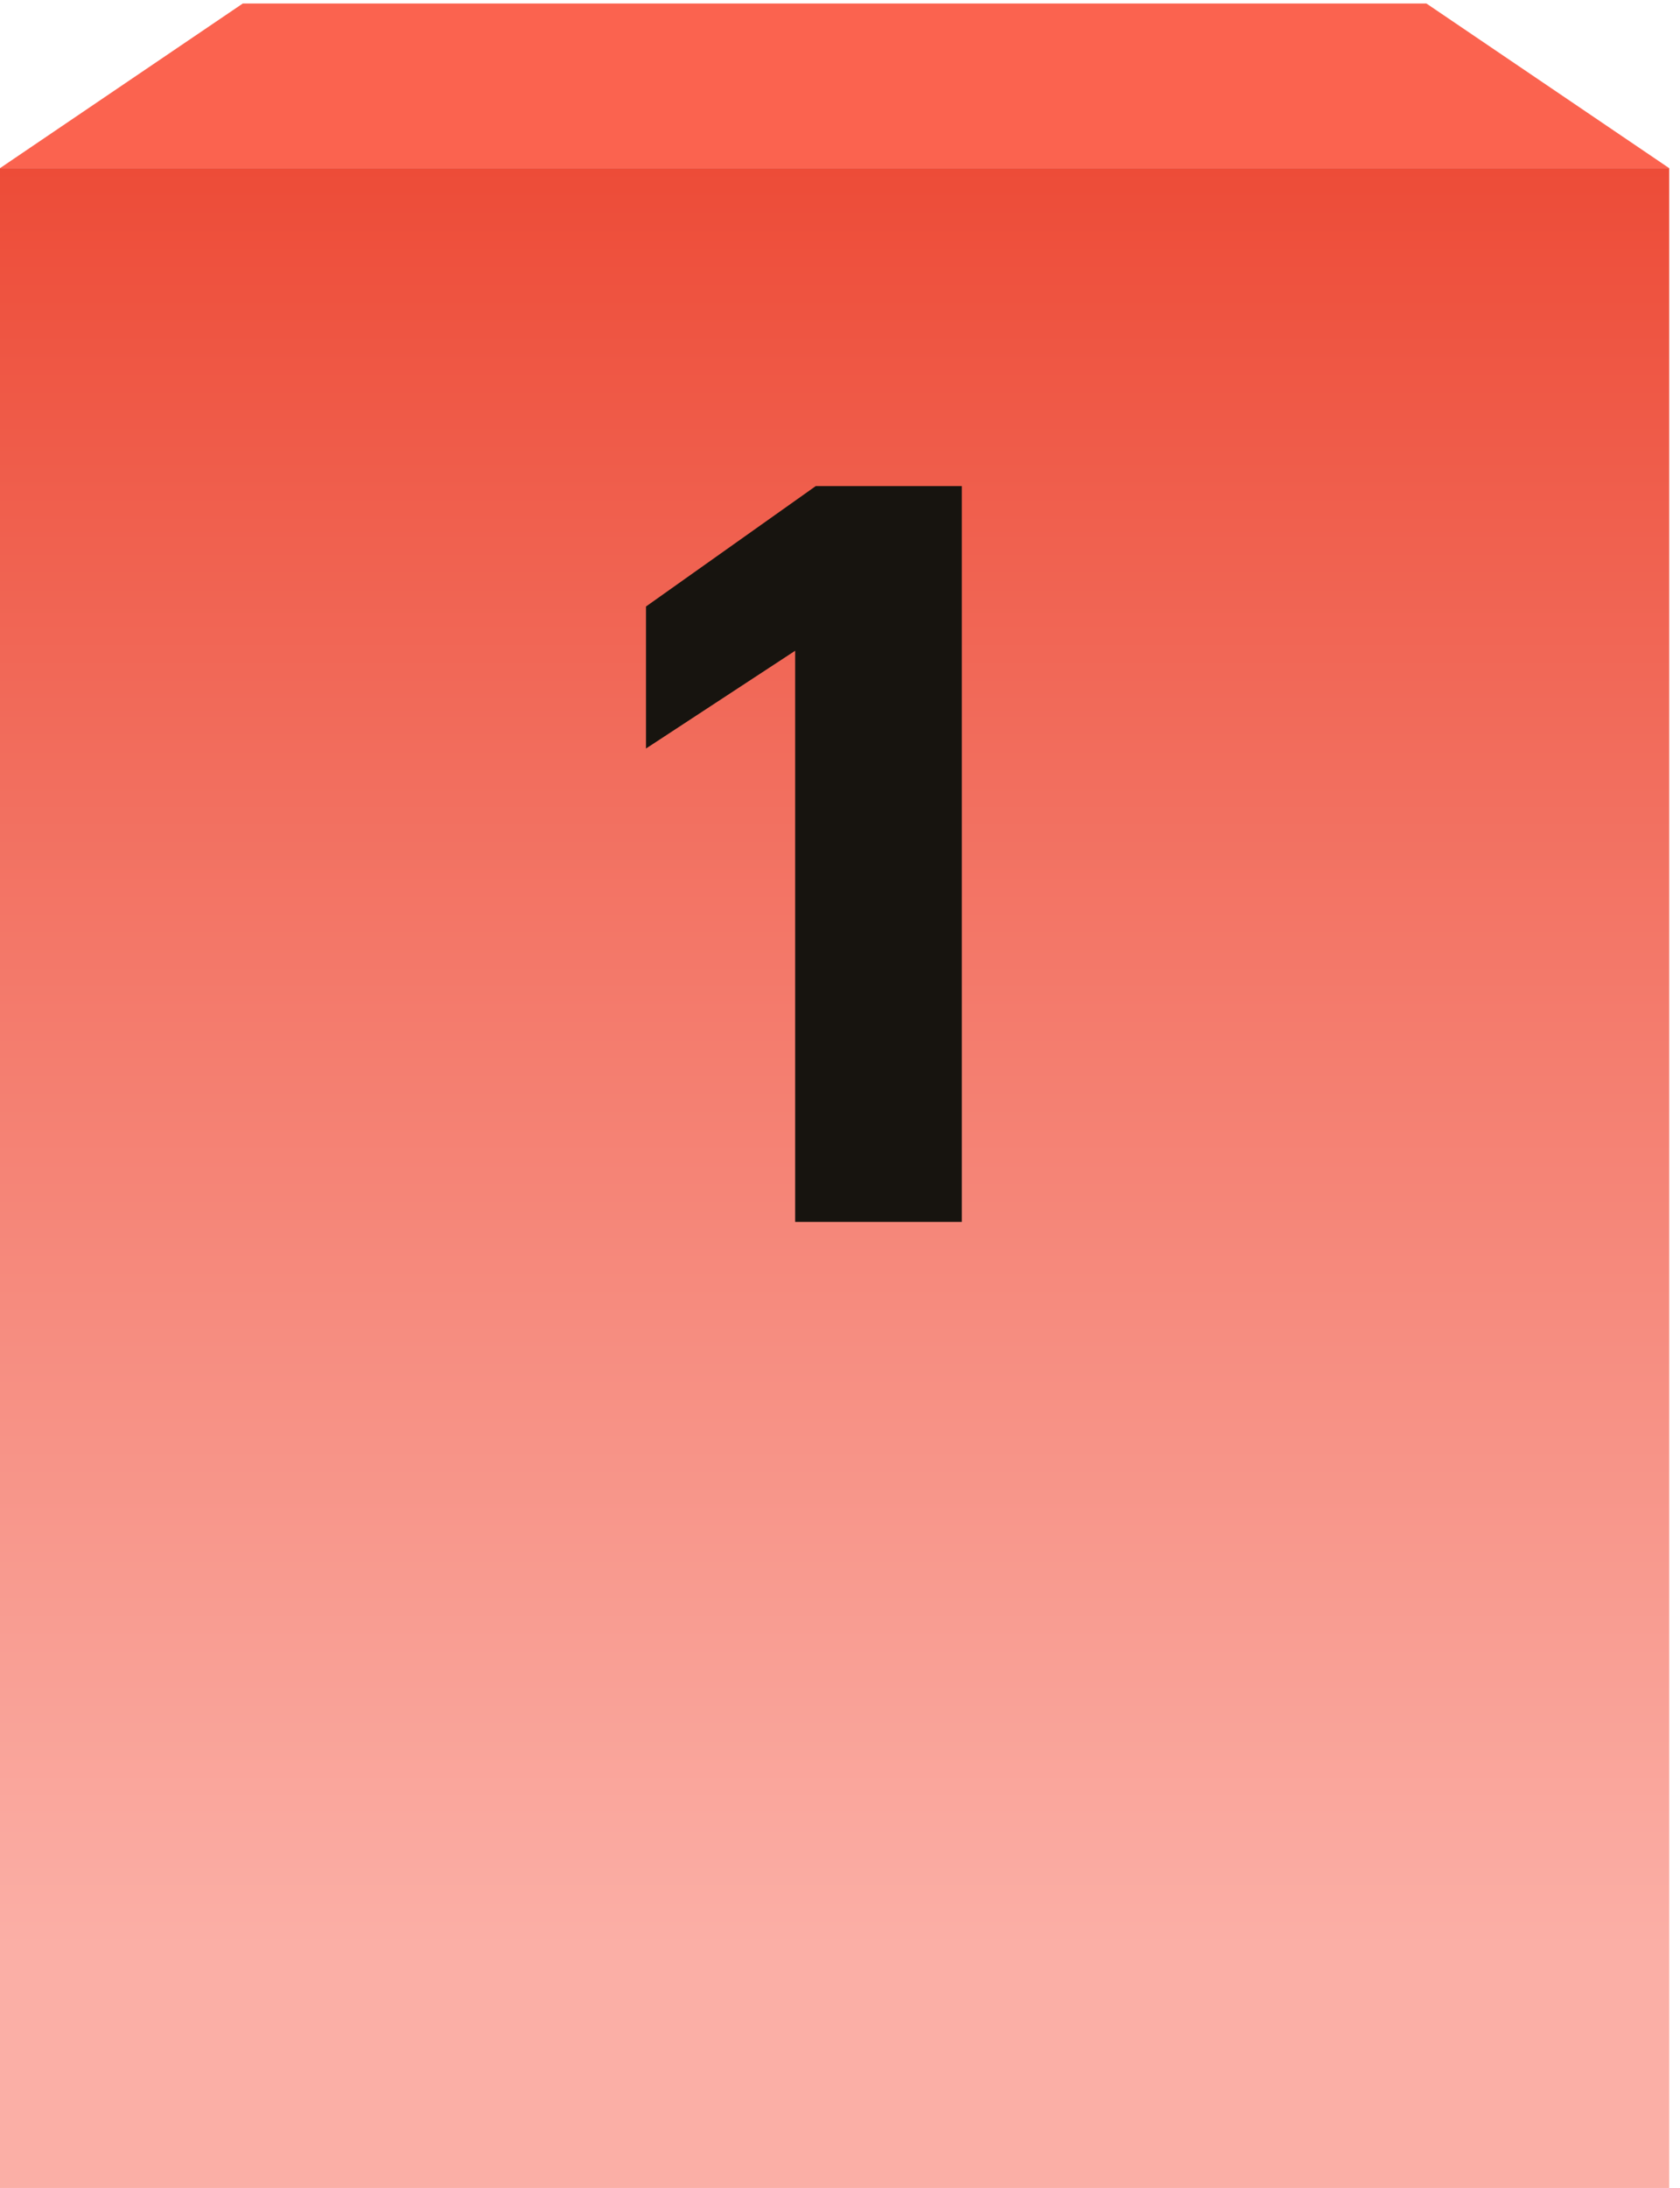
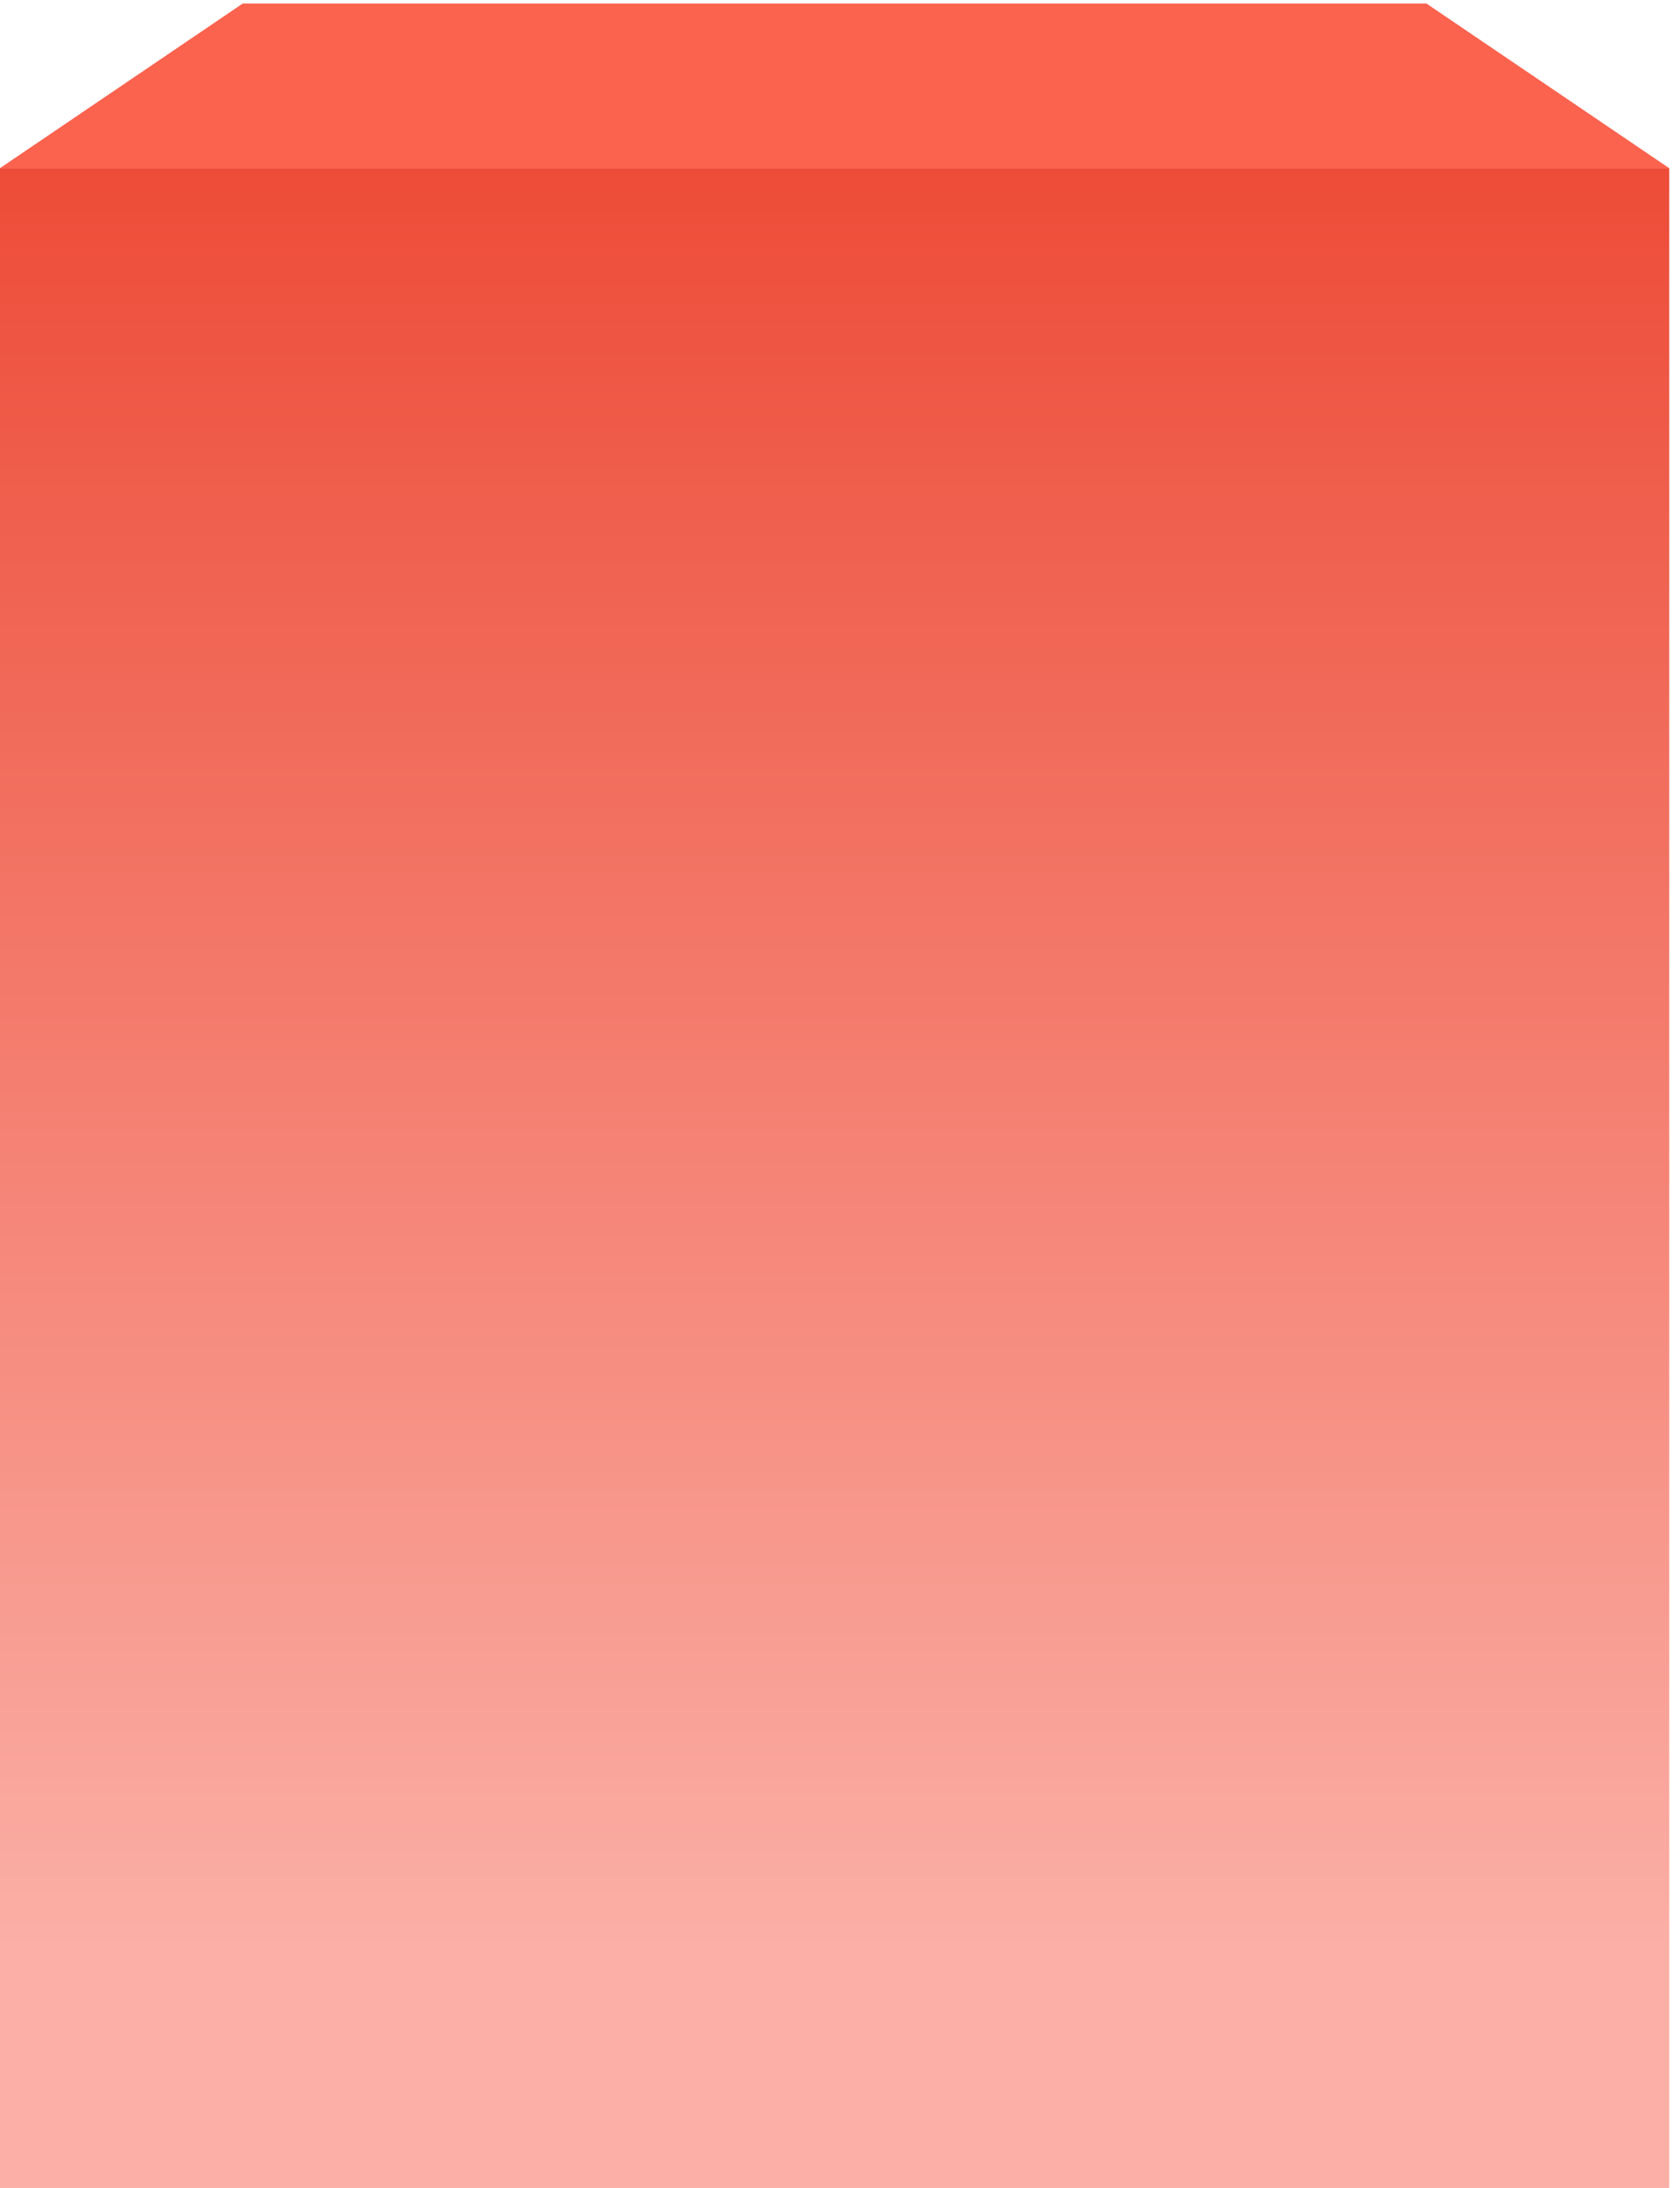
<svg xmlns="http://www.w3.org/2000/svg" fill="none" viewBox="0 0 226.456 294.84" style="max-height: 500px" width="226.456" height="294.84">
  <rect fill="url(#paint0_linear_910_1249)" height="341.151" width="225" y="22.66" x="-3.05176e-05" />
  <path fill="#FB634F" d="M32.727 0.472H192.273L225 22.66H0L32.727 0.472Z" />
-   <path fill="#17140F" d="M107.184 164.66H129.65V65.504H109.958L87.076 81.73V100.868L107.184 87.693V164.66Z" />
  <defs>
    <linearGradient gradientUnits="userSpaceOnUse" y2="262.575" x2="112.5" y1="22.66" x1="112.5" id="paint0_linear_910_1249">
      <stop stop-color="#ED4C38" />
      <stop stop-color="#FBAFA6" offset="1" />
    </linearGradient>
  </defs>
</svg>